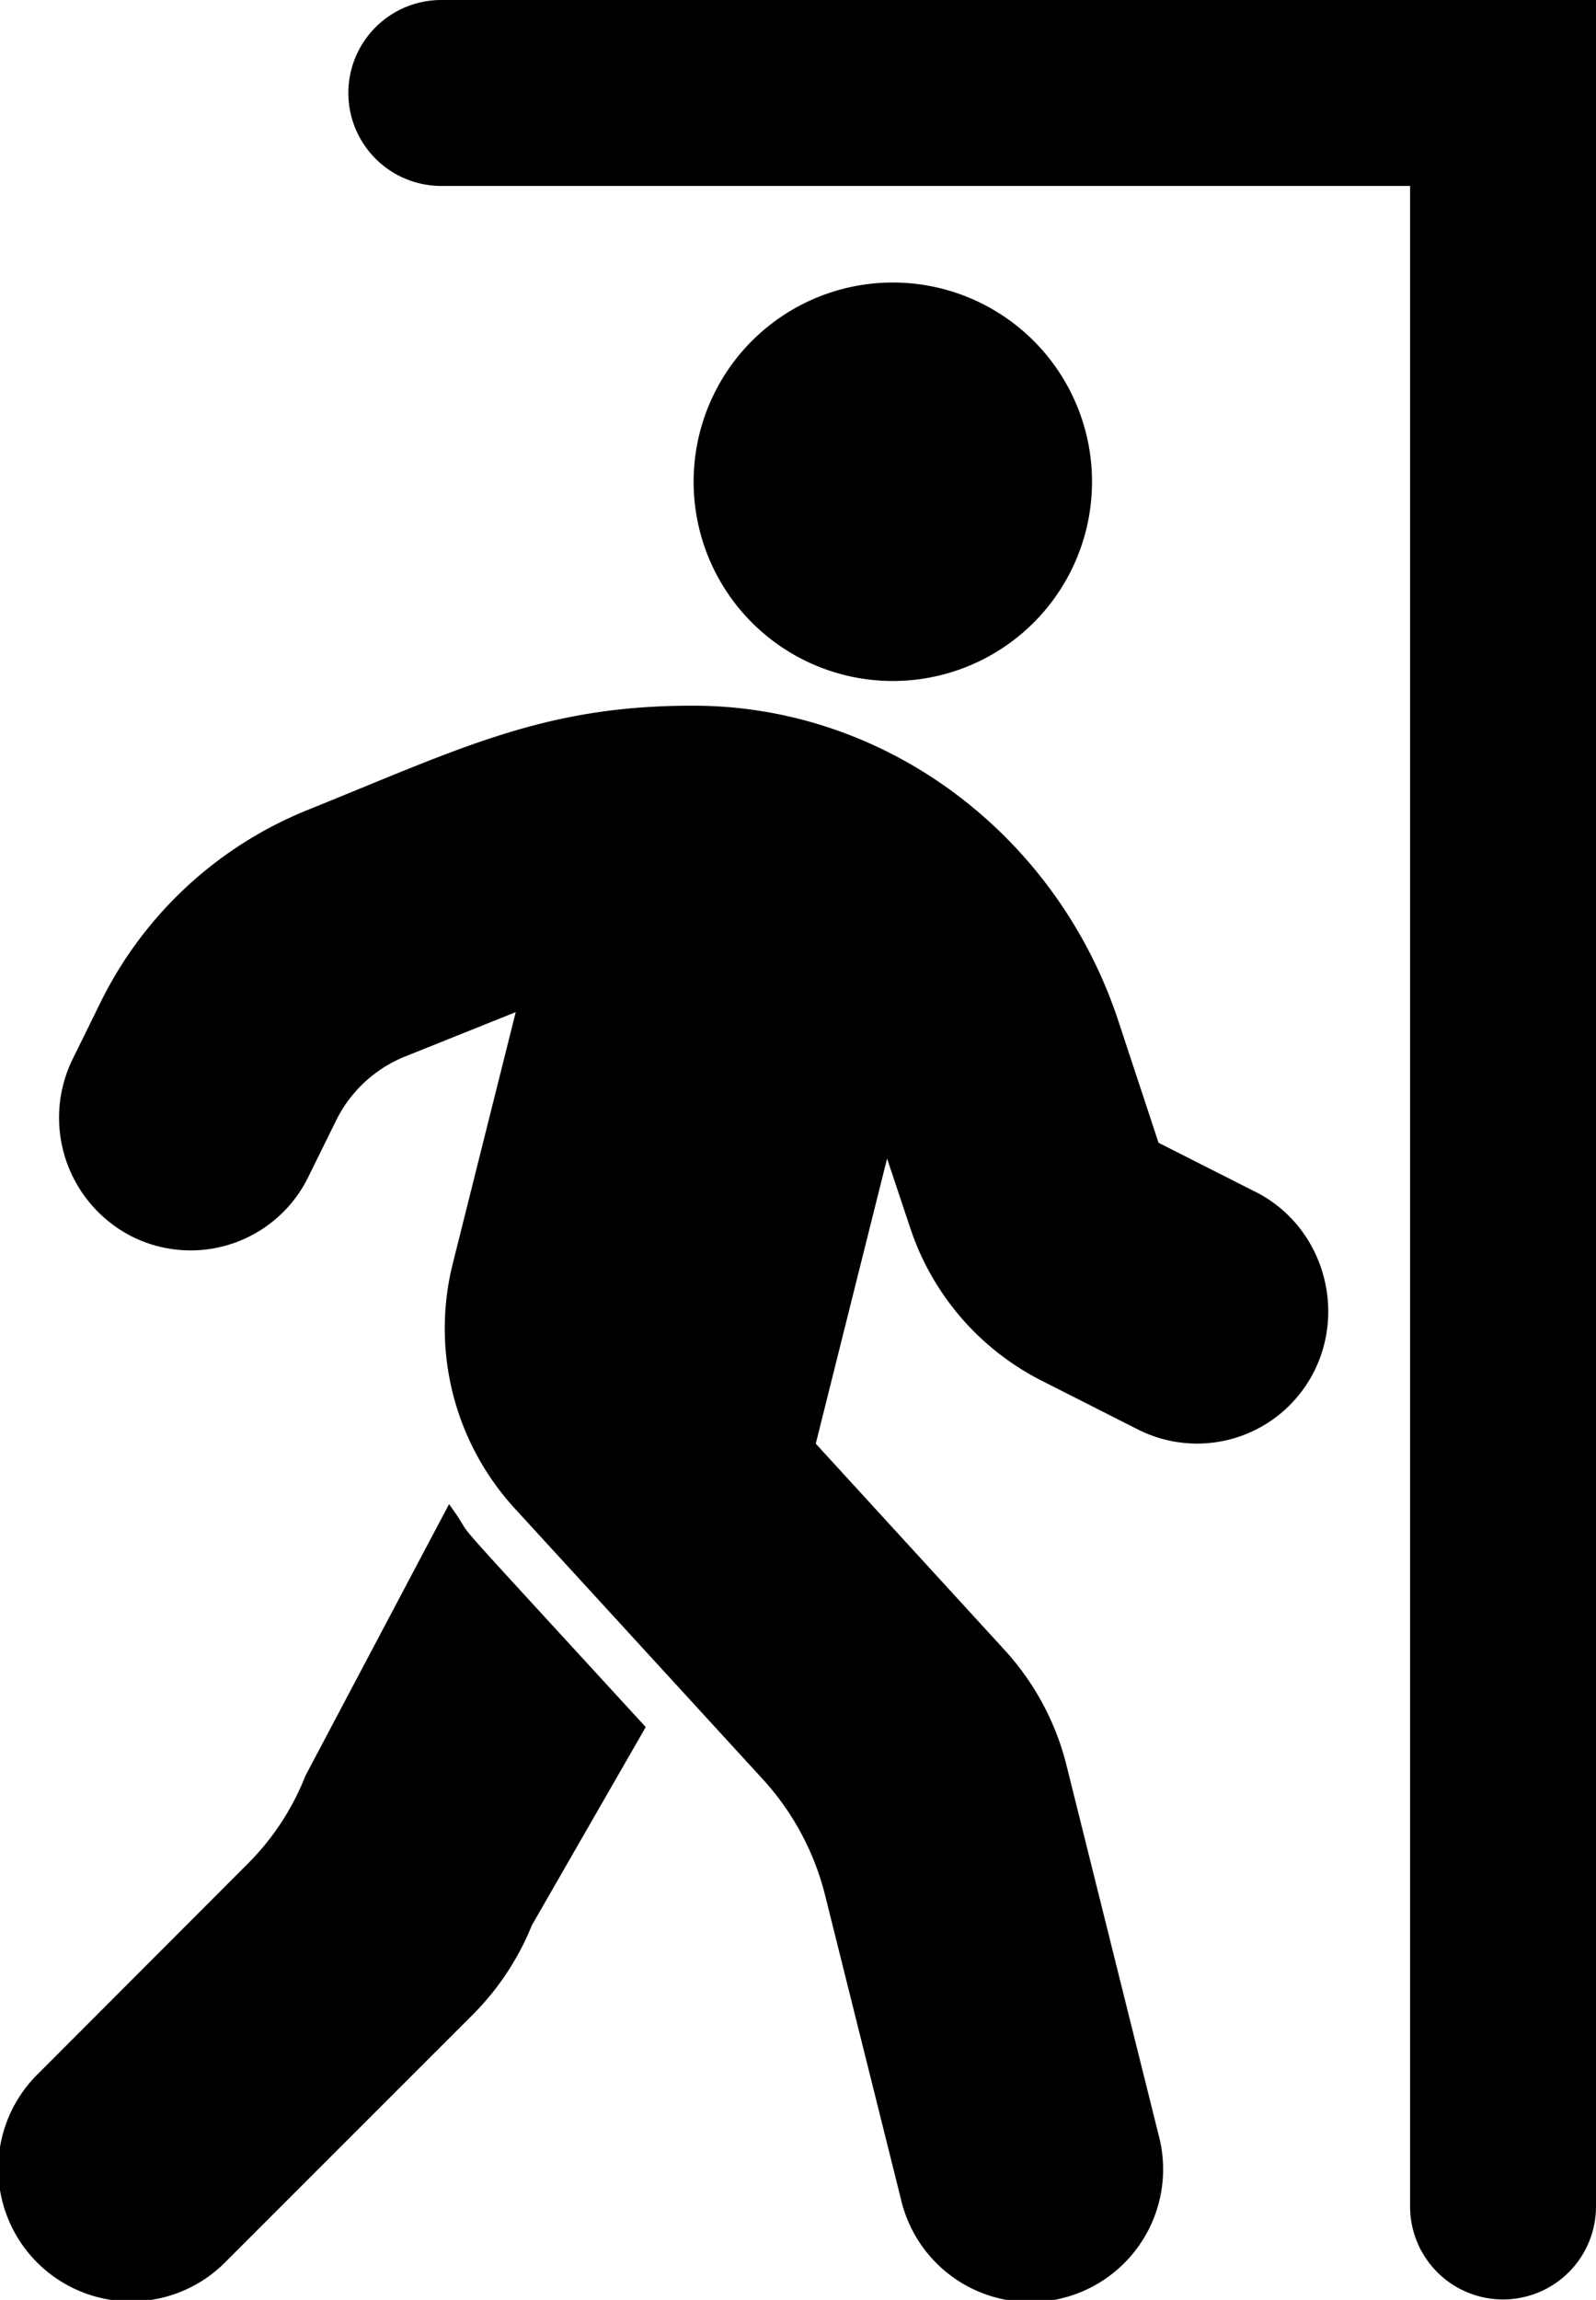
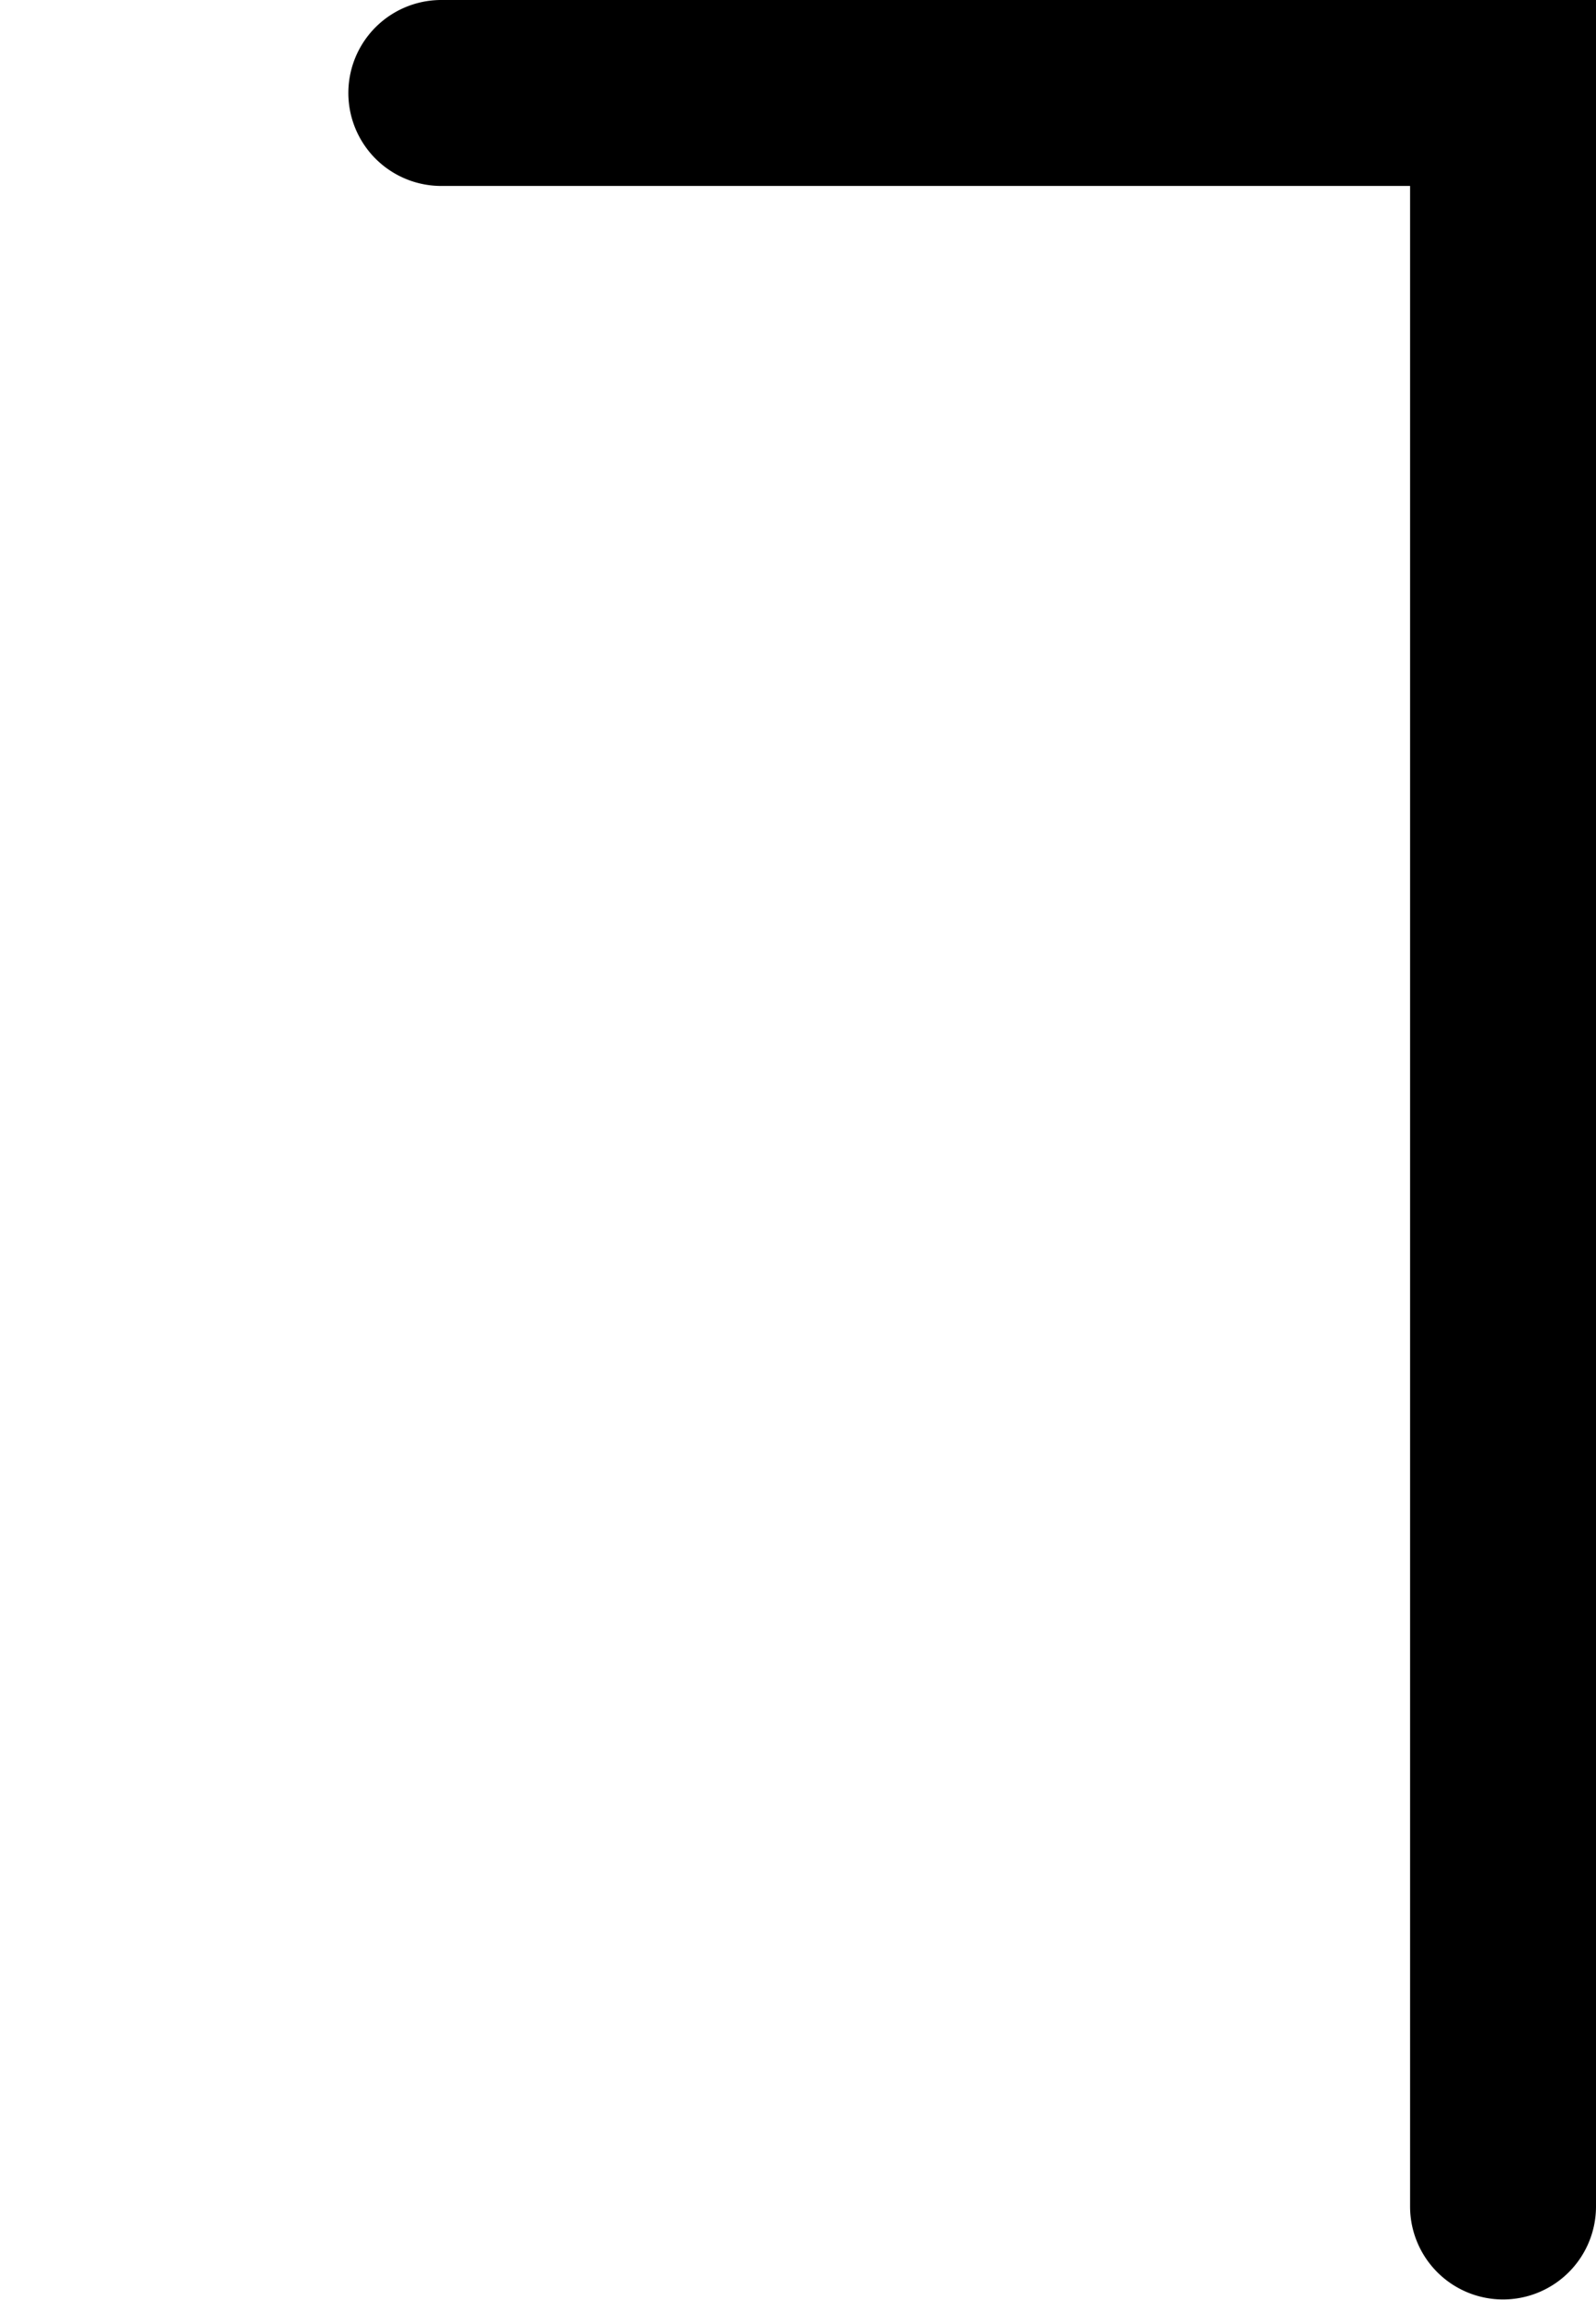
<svg xmlns="http://www.w3.org/2000/svg" viewBox="0 0 600.92 865.77">
  <g id="Capa_2" data-name="Capa 2">
    <g id="Capa_1-2" data-name="Capa 1">
-       <path d="M336.16,256.35a75,75,0,1,0-75-75A75,75,0,0,0,336.16,256.35ZM472.62,448.62l-36.41-18.44-15.16-45.93c-23-69.69-87-118.44-159.68-118.6C205.12,265.5,174,281.43,115.59,305a149,149,0,0,0-77.66,72.18L27.46,398.46a50.17,50.17,0,0,0,22.19,67,49.32,49.32,0,0,0,66.4-22.35l10.47-21.25a49.65,49.65,0,0,1,25.78-24.06L194.18,381l-23.75,94.85a100.31,100.31,0,0,0,23.28,91.87L287.3,669.87a100.93,100.93,0,0,1,23.29,43.28l28.59,114.53a50,50,0,1,0,97-24.22L401.52,664.4a100,100,0,0,0-23.28-43.28l-71.09-77.66L334,436.12l8.6,25.78a99.6,99.6,0,0,0,49.53,57.81l36.4,18.44A49.32,49.32,0,0,0,495,515.81c12-24.53,2.19-54.85-22.34-67.19ZM115,668.46a96.91,96.91,0,0,1-22.19,33.6L14.65,780.34a50,50,0,1,0,70.62,70.78l92.82-92.81a101.44,101.44,0,0,0,22.18-33.6l42.86-74.57c-86.4-94.22-60.46-65.32-74.06-83.91L115,668.46Z" />
      <path d="M565.92,865.6a35,35,0,0,1-35-35V70H166.16a35,35,0,0,1,0-70H600.92V830.6A35,35,0,0,1,565.92,865.6Z" />
    </g>
  </g>
</svg>